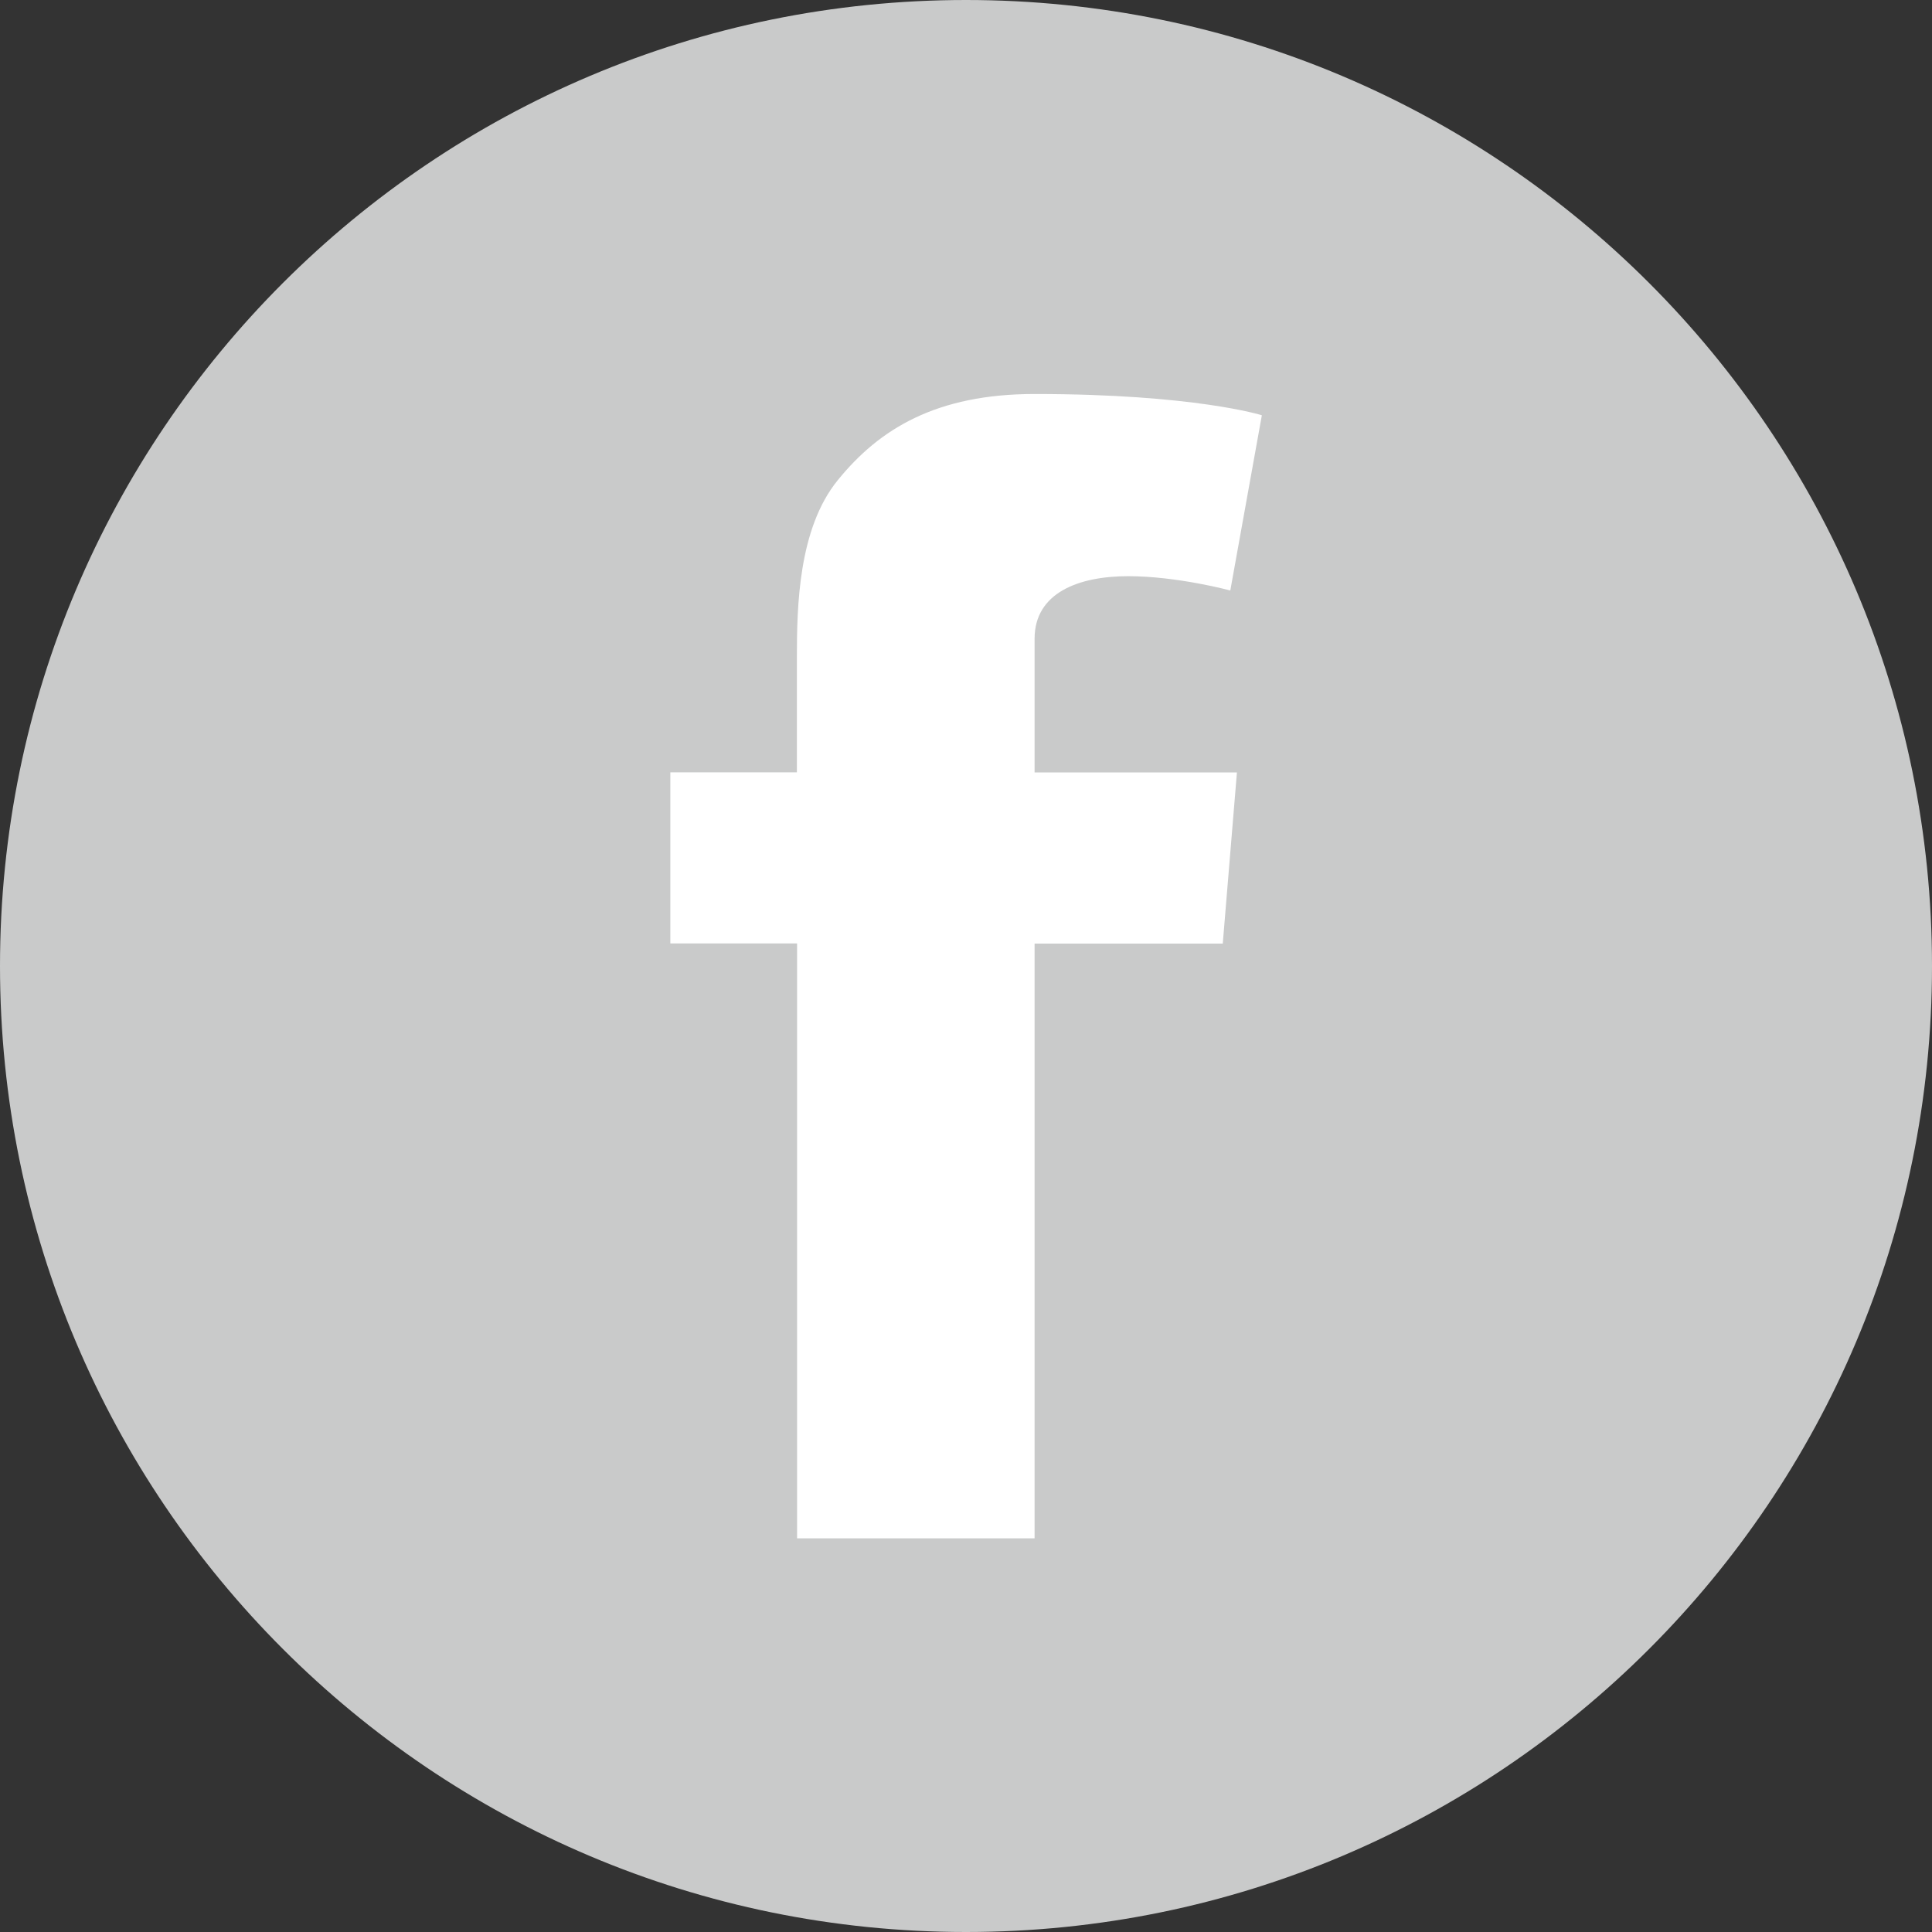
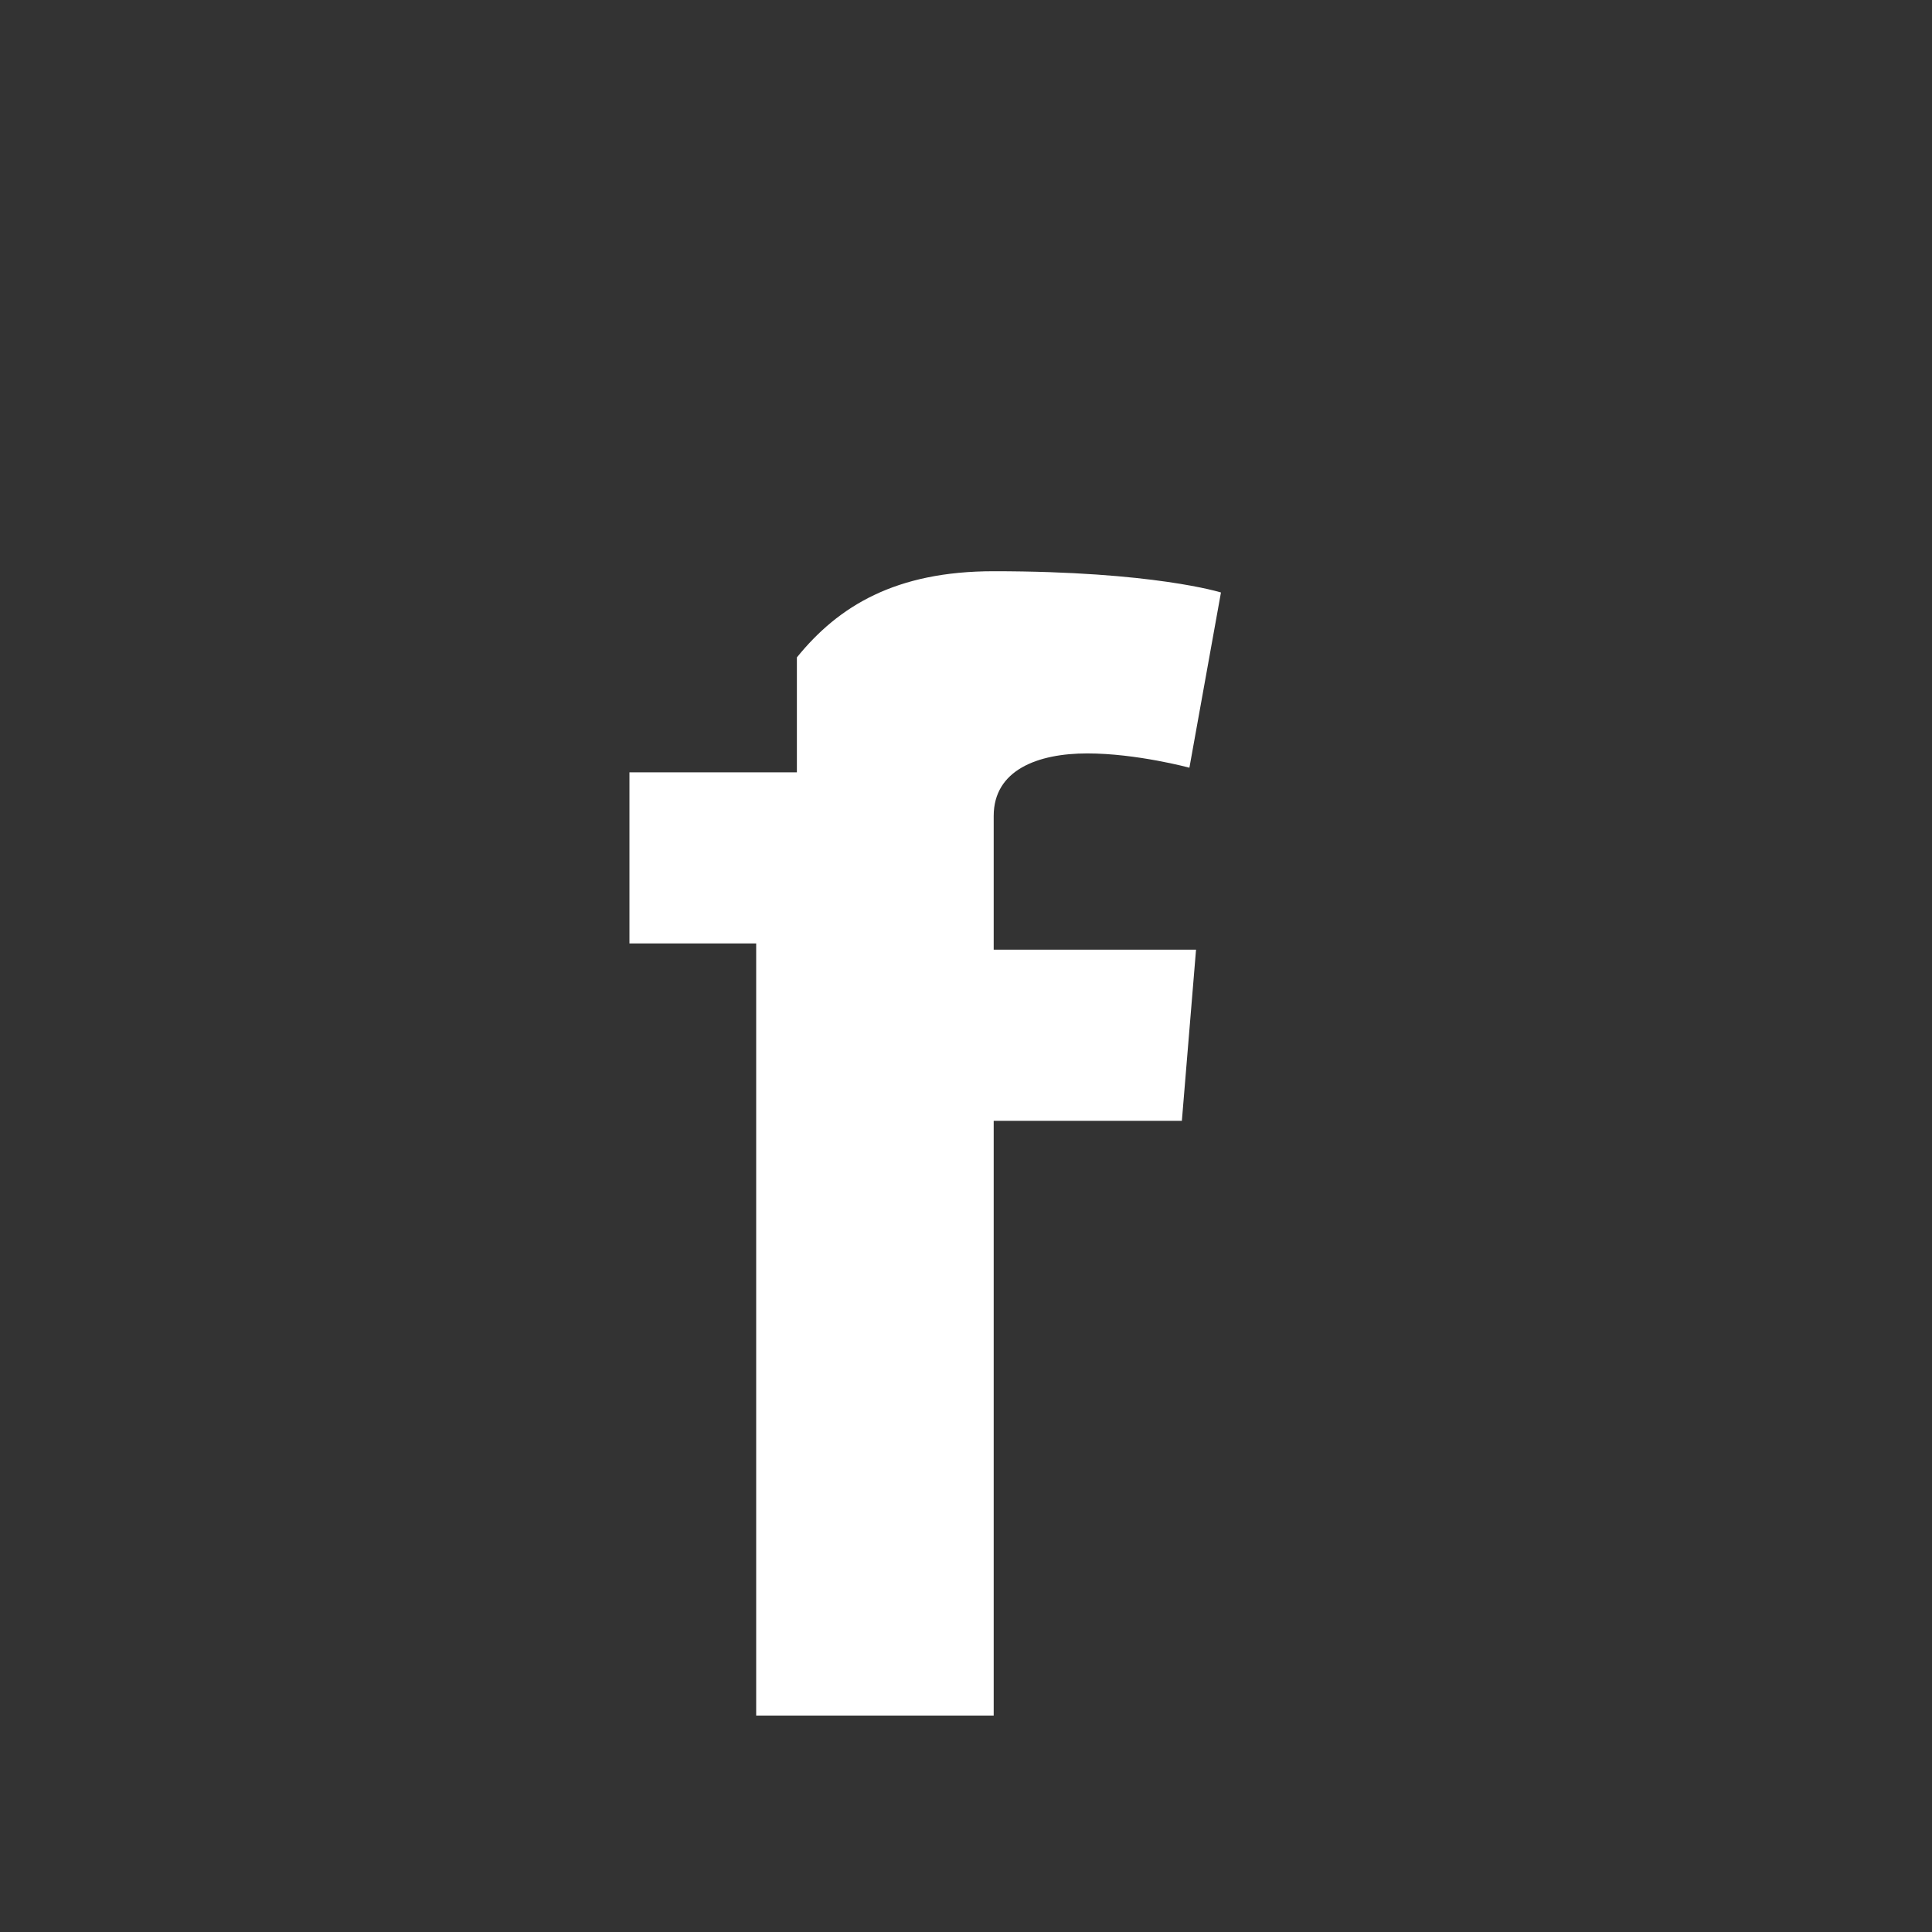
<svg xmlns="http://www.w3.org/2000/svg" version="1.1" id="圖層_1" x="0px" y="0px" width="30px" height="30px" viewBox="0 0 30 30" enable-background="new 0 0 30 30" xml:space="preserve">
  <rect x="0" y="0" width="30" height="30" fill="#333333" stroke="none" />
-   <path fill="#C9CACA" d="M15,30L15,30C6.716,30,0,23.283,0,15C0,6.716,6.716,0,15,0c8.285,0,15,6.716,15,15  C30,23.283,23.285,30,15,30" />
-   <path fill="#FFFFFF" d="M10.406,11.993h1.968v-1.785c0-0.787,0.022-2,0.635-2.752c0.646-0.797,1.532-1.338,3.056-1.338  c2.483,0,3.529,0.33,3.529,0.33l-0.49,2.721c0,0-0.82-0.222-1.586-0.222c-0.768,0-1.453,0.257-1.453,0.971v2.076h3.142l-0.22,2.658  h-2.922v9.235h-3.688V14.65h-1.968v-2.657H10.406z" />
+   <path fill="#FFFFFF" d="M10.406,11.993h1.968v-1.785c0.646-0.797,1.532-1.338,3.056-1.338  c2.483,0,3.529,0.33,3.529,0.33l-0.49,2.721c0,0-0.82-0.222-1.586-0.222c-0.768,0-1.453,0.257-1.453,0.971v2.076h3.142l-0.22,2.658  h-2.922v9.235h-3.688V14.65h-1.968v-2.657H10.406z" />
</svg>